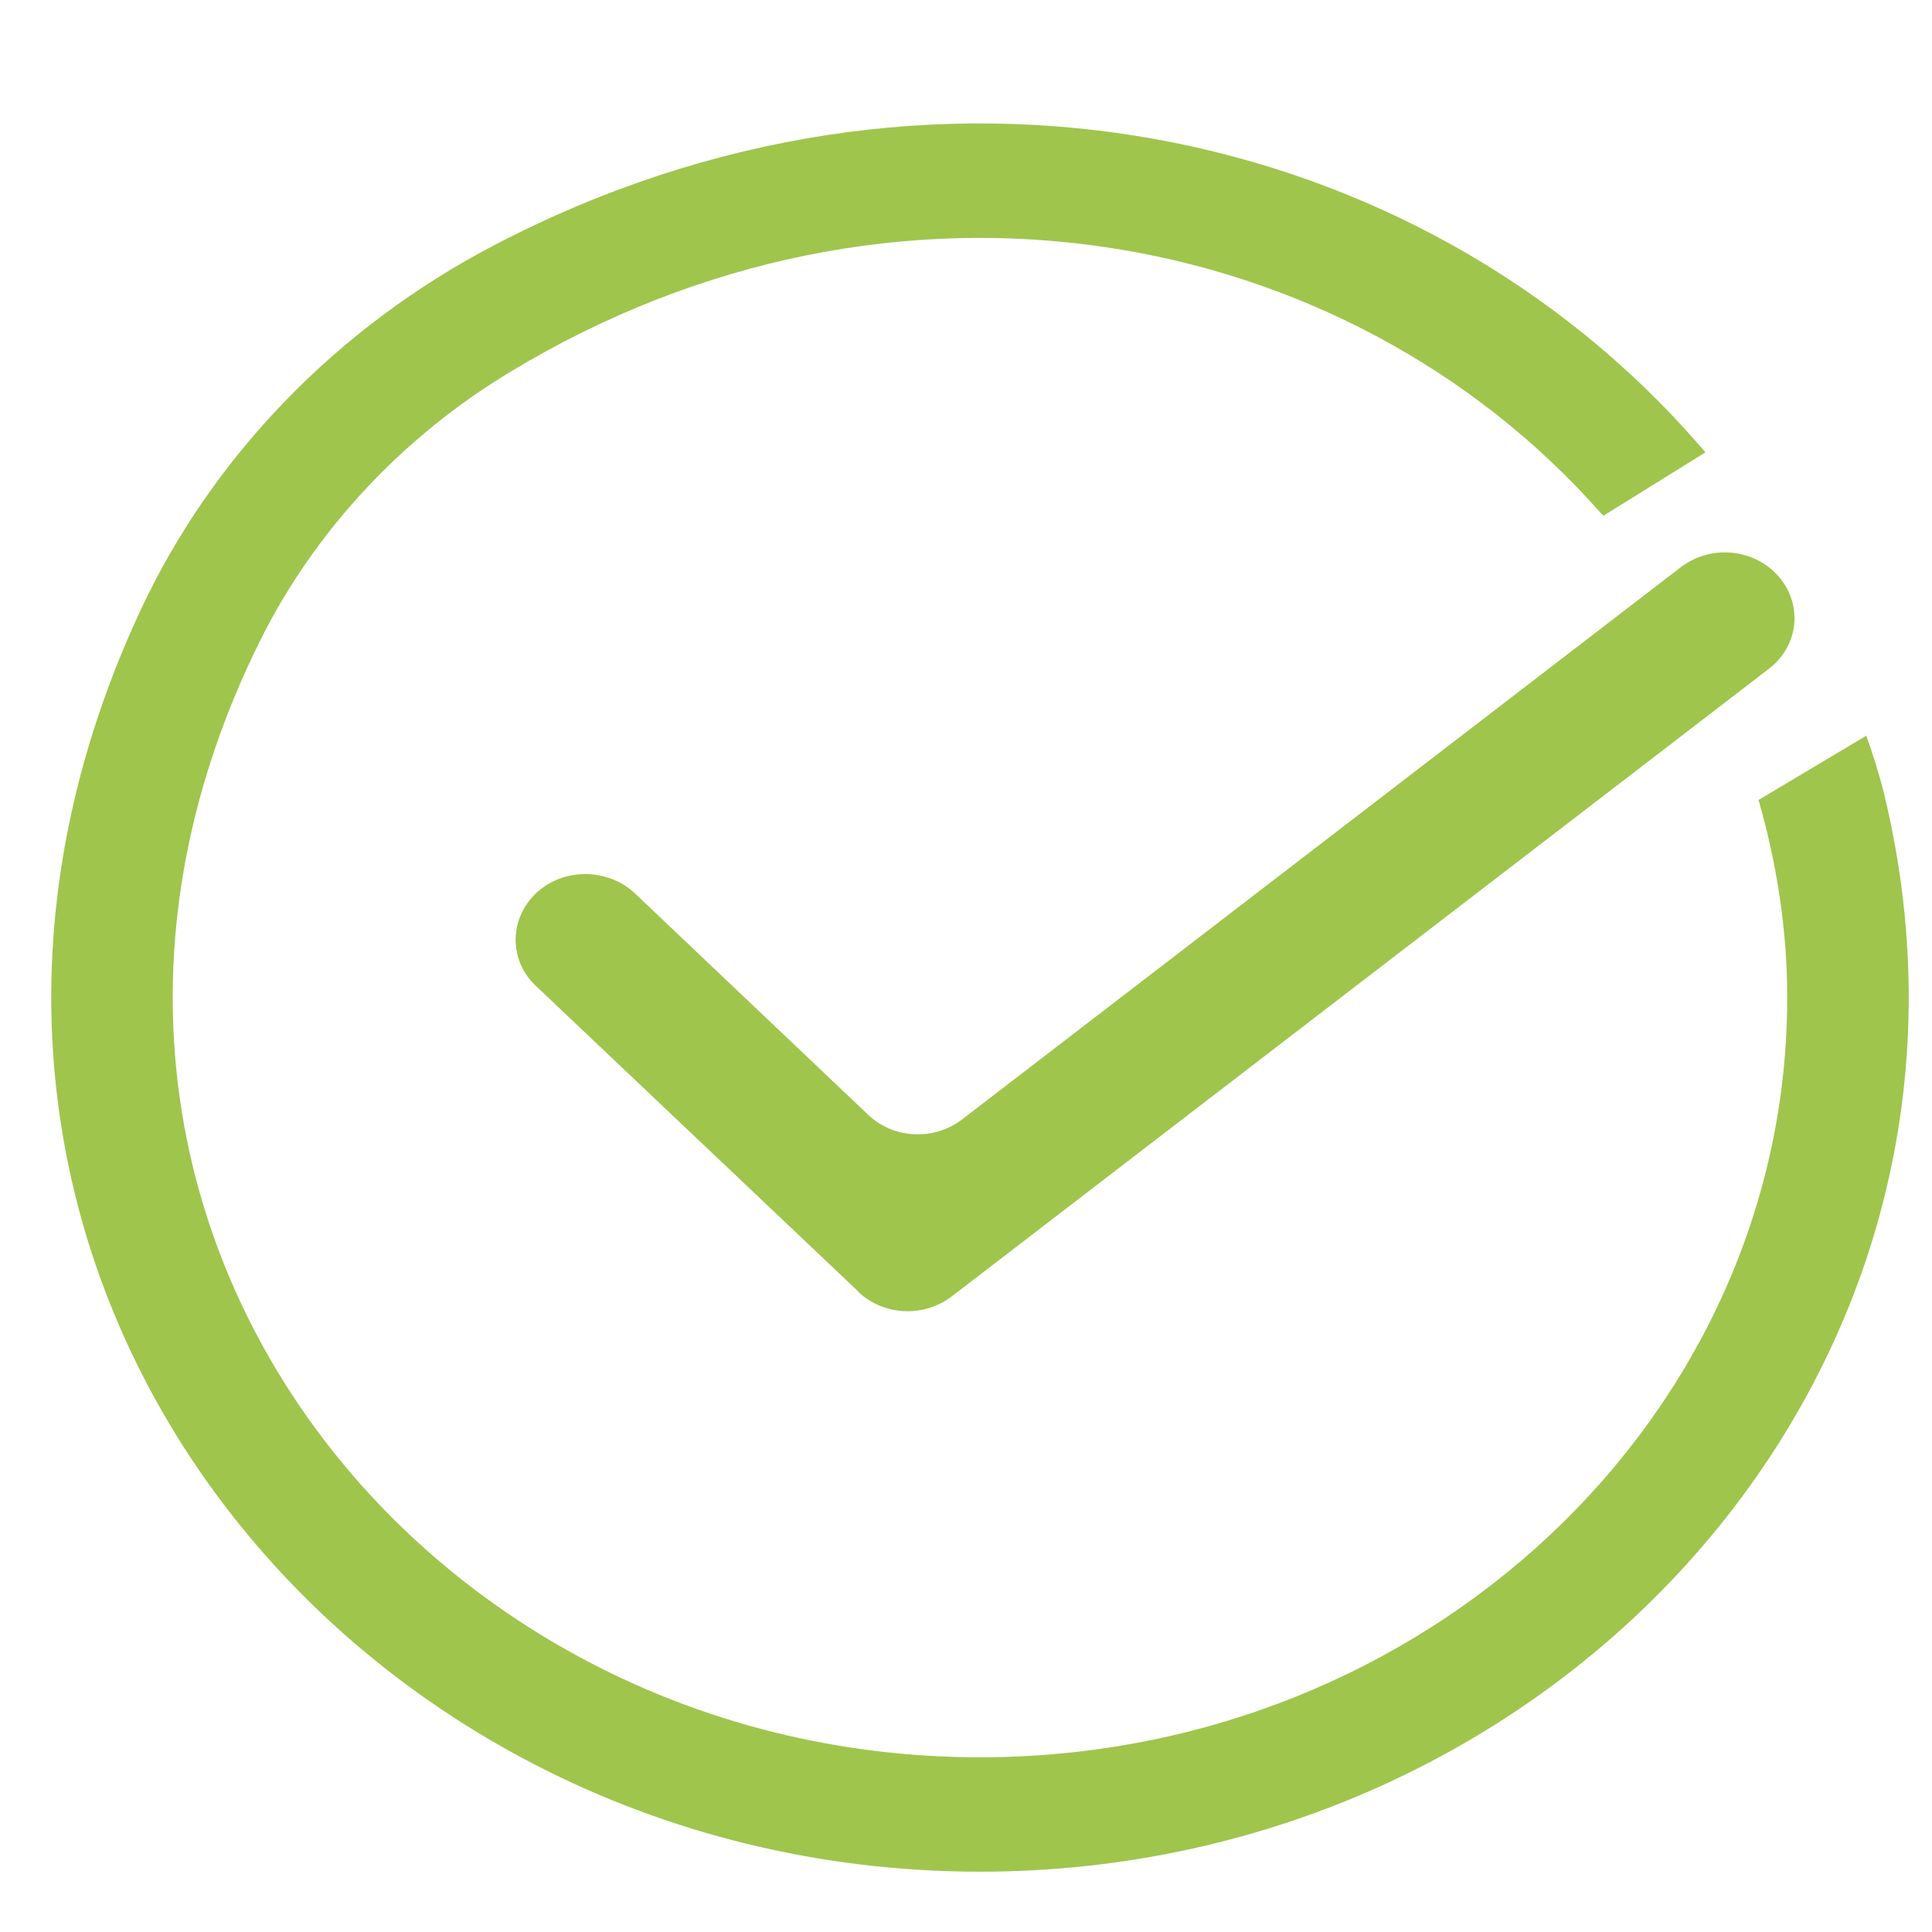
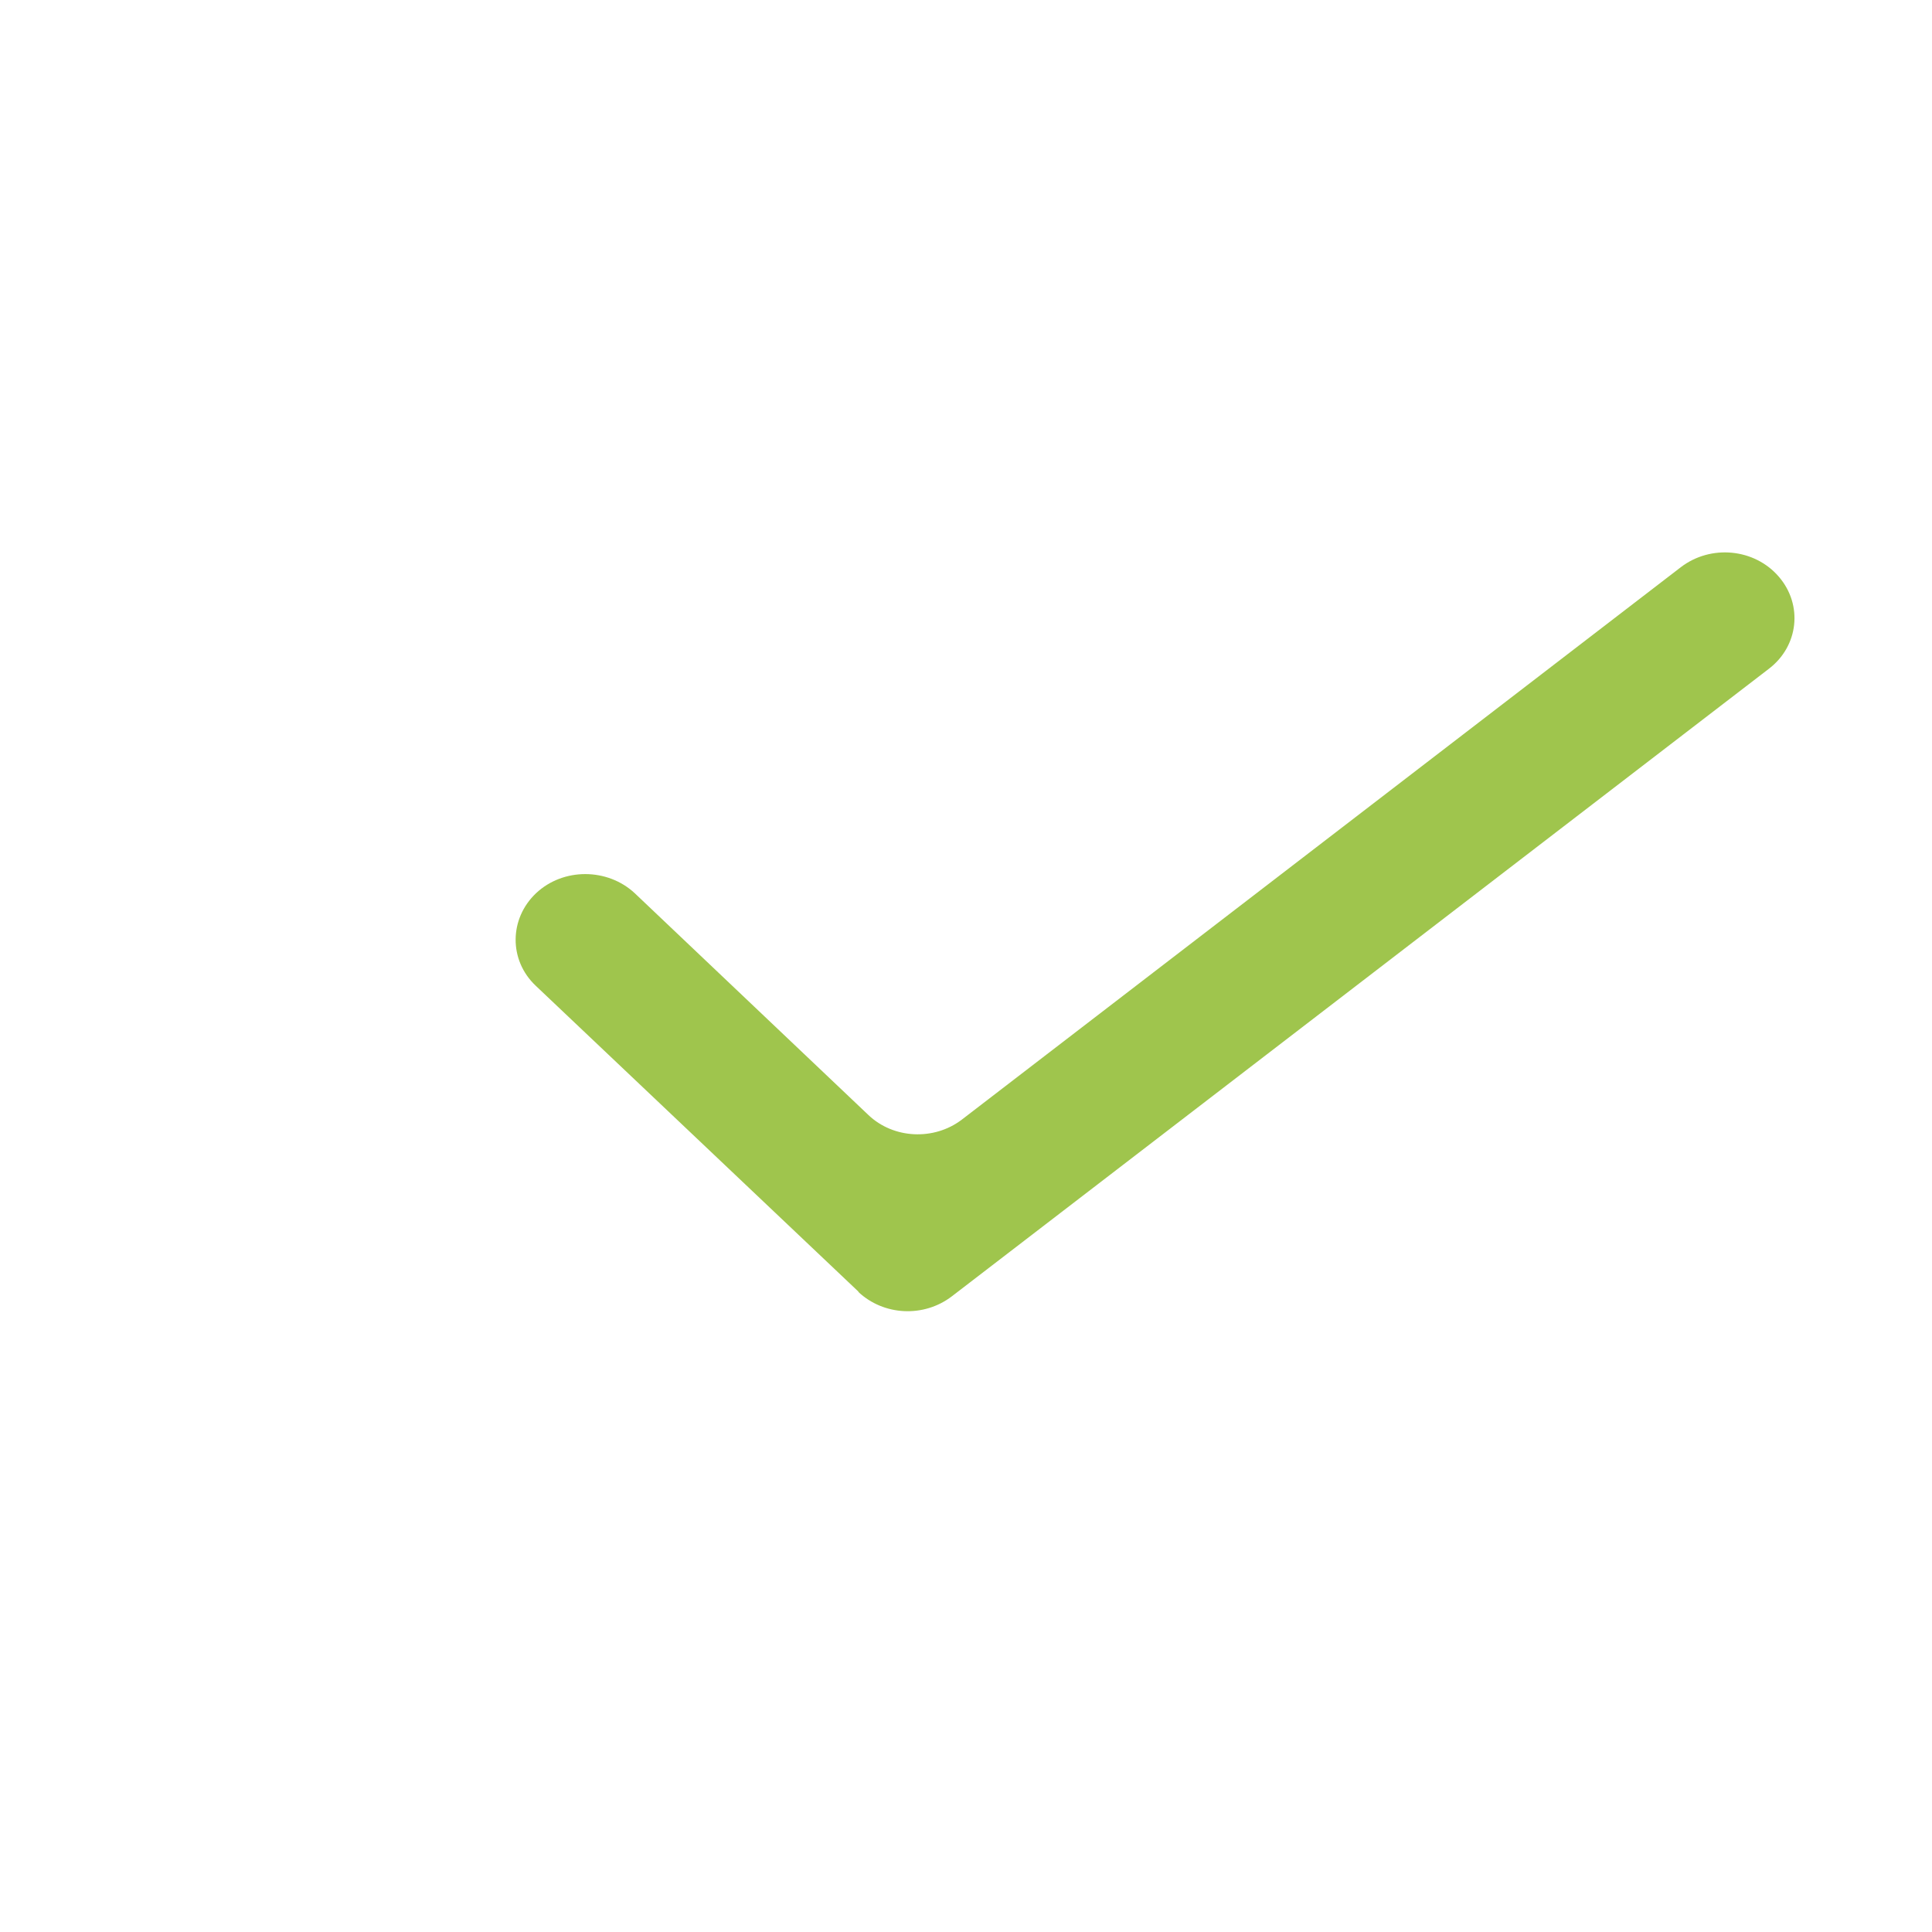
<svg xmlns="http://www.w3.org/2000/svg" width="14" height="14" viewBox="0 0 14 14" fill="none">
  <path d="M6.222 9.361L3.882 7.143C3.686 6.958 3.689 6.657 3.885 6.472C4.082 6.287 4.402 6.289 4.599 6.472L6.292 8.079C6.474 8.253 6.768 8.267 6.97 8.113L12.18 4.11C12.397 3.944 12.714 3.974 12.89 4.179C13.066 4.383 13.034 4.682 12.817 4.847L6.897 9.394C6.694 9.549 6.404 9.535 6.219 9.361H6.222Z" fill="#9FC54D" />
-   <path d="M13.653 5.75C13.617 5.61 13.573 5.469 13.524 5.331L12.743 5.797C12.878 6.267 12.951 6.745 12.951 7.228C12.951 10.264 10.327 12.734 7.101 12.734C2.992 12.734 -0.14 8.726 1.883 4.646C2.279 3.85 2.91 3.17 3.697 2.695C6.485 1.01 9.746 1.626 11.592 3.709L11.619 3.737L12.358 3.278L12.311 3.223C10.283 0.894 6.737 0.126 3.579 1.778C2.443 2.372 1.539 3.306 1.017 4.425C-1.143 9.06 2.429 13.563 7.101 13.563C11.325 13.563 14.651 9.883 13.653 5.753V5.75Z" fill="#9FC54D" />
</svg>